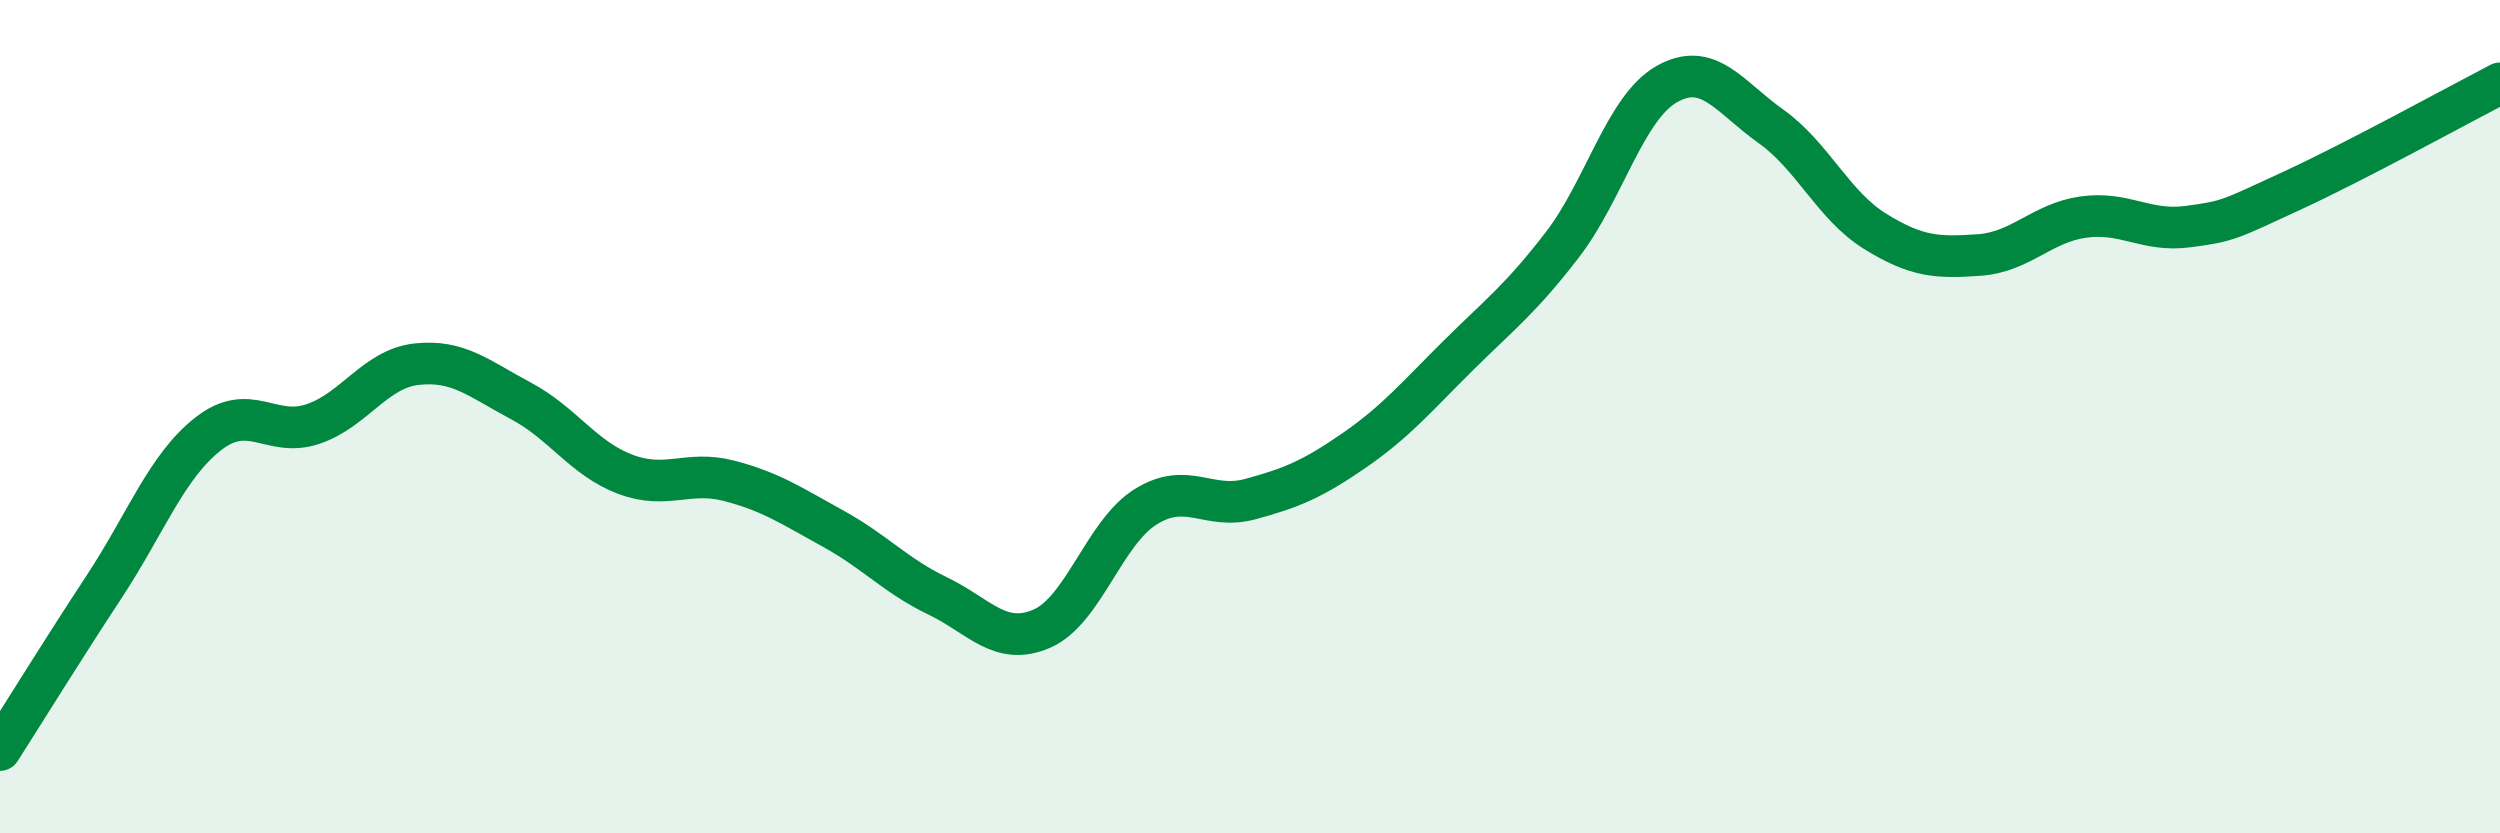
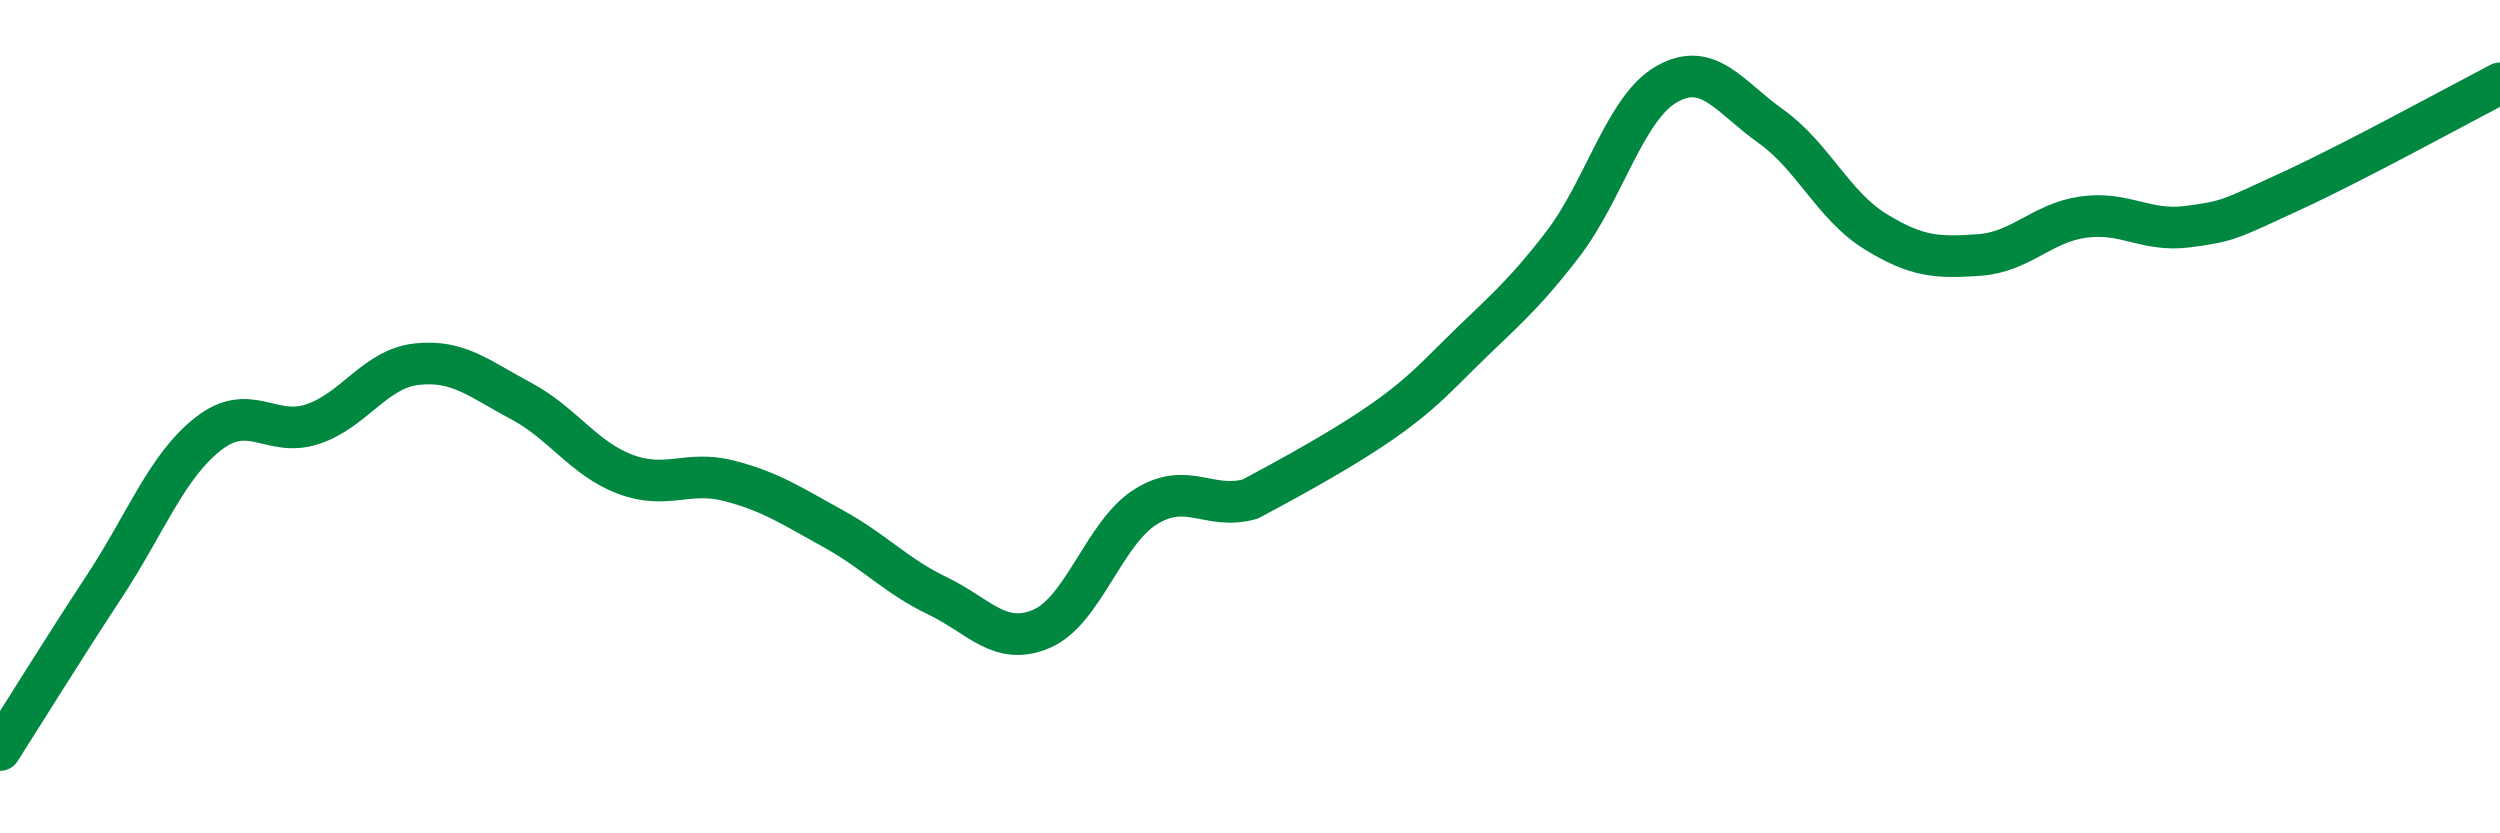
<svg xmlns="http://www.w3.org/2000/svg" width="60" height="20" viewBox="0 0 60 20">
-   <path d="M 0,18 C 0.5,17.22 1.5,15.6 2.5,14.08 C 3.5,12.56 4,11.19 5,10.41 C 6,9.63 6.5,10.51 7.5,10.18 C 8.5,9.85 9,8.85 10,8.74 C 11,8.63 11.5,9.09 12.5,9.62 C 13.5,10.15 14,11 15,11.38 C 16,11.76 16.5,11.28 17.5,11.54 C 18.5,11.8 19,12.14 20,12.69 C 21,13.24 21.5,13.82 22.5,14.3 C 23.5,14.78 24,15.52 25,15.09 C 26,14.66 26.5,12.78 27.5,12.16 C 28.5,11.54 29,12.25 30,11.98 C 31,11.71 31.5,11.5 32.5,10.81 C 33.5,10.12 34,9.52 35,8.53 C 36,7.54 36.5,7.17 37.5,5.87 C 38.5,4.57 39,2.59 40,2.02 C 41,1.45 41.5,2.32 42.5,3.03 C 43.5,3.74 44,4.93 45,5.55 C 46,6.17 46.5,6.19 47.5,6.12 C 48.5,6.05 49,5.35 50,5.21 C 51,5.07 51.5,5.57 52.5,5.44 C 53.5,5.31 53.5,5.27 55,4.58 C 56.5,3.89 59,2.52 60,2L60 20L0 20Z" fill="#008740" opacity="0.1" stroke-linecap="round" stroke-linejoin="round" />
-   <path d="M 0,18 C 0.5,17.22 1.5,15.6 2.5,14.08 C 3.5,12.56 4,11.19 5,10.41 C 6,9.63 6.5,10.51 7.5,10.18 C 8.5,9.85 9,8.85 10,8.74 C 11,8.63 11.5,9.09 12.5,9.62 C 13.5,10.15 14,11 15,11.38 C 16,11.76 16.5,11.28 17.5,11.54 C 18.5,11.8 19,12.14 20,12.69 C 21,13.24 21.5,13.82 22.5,14.3 C 23.5,14.78 24,15.52 25,15.09 C 26,14.66 26.5,12.78 27.5,12.16 C 28.5,11.54 29,12.25 30,11.98 C 31,11.71 31.5,11.5 32.5,10.81 C 33.5,10.12 34,9.52 35,8.53 C 36,7.54 36.5,7.17 37.5,5.87 C 38.5,4.57 39,2.59 40,2.02 C 41,1.45 41.5,2.32 42.5,3.03 C 43.5,3.74 44,4.93 45,5.55 C 46,6.17 46.5,6.19 47.5,6.12 C 48.5,6.05 49,5.35 50,5.21 C 51,5.07 51.5,5.57 52.5,5.44 C 53.5,5.31 53.5,5.27 55,4.58 C 56.5,3.89 59,2.52 60,2" stroke="#008740" stroke-width="1" fill="none" stroke-linecap="round" stroke-linejoin="round" />
+   <path d="M 0,18 C 0.5,17.22 1.5,15.6 2.5,14.08 C 3.5,12.56 4,11.19 5,10.41 C 6,9.63 6.5,10.51 7.5,10.18 C 8.5,9.85 9,8.85 10,8.74 C 11,8.63 11.5,9.09 12.5,9.62 C 13.5,10.15 14,11 15,11.38 C 16,11.76 16.5,11.28 17.5,11.54 C 18.5,11.8 19,12.14 20,12.69 C 21,13.24 21.5,13.82 22.5,14.3 C 23.5,14.78 24,15.52 25,15.09 C 26,14.66 26.5,12.78 27.5,12.16 C 28.5,11.54 29,12.25 30,11.98 C 33.5,10.12 34,9.52 35,8.53 C 36,7.54 36.5,7.17 37.5,5.87 C 38.5,4.57 39,2.59 40,2.02 C 41,1.45 41.5,2.32 42.5,3.03 C 43.5,3.74 44,4.93 45,5.55 C 46,6.17 46.5,6.19 47.5,6.12 C 48.5,6.05 49,5.35 50,5.21 C 51,5.07 51.5,5.57 52.5,5.44 C 53.5,5.31 53.5,5.27 55,4.58 C 56.5,3.89 59,2.52 60,2" stroke="#008740" stroke-width="1" fill="none" stroke-linecap="round" stroke-linejoin="round" />
</svg>